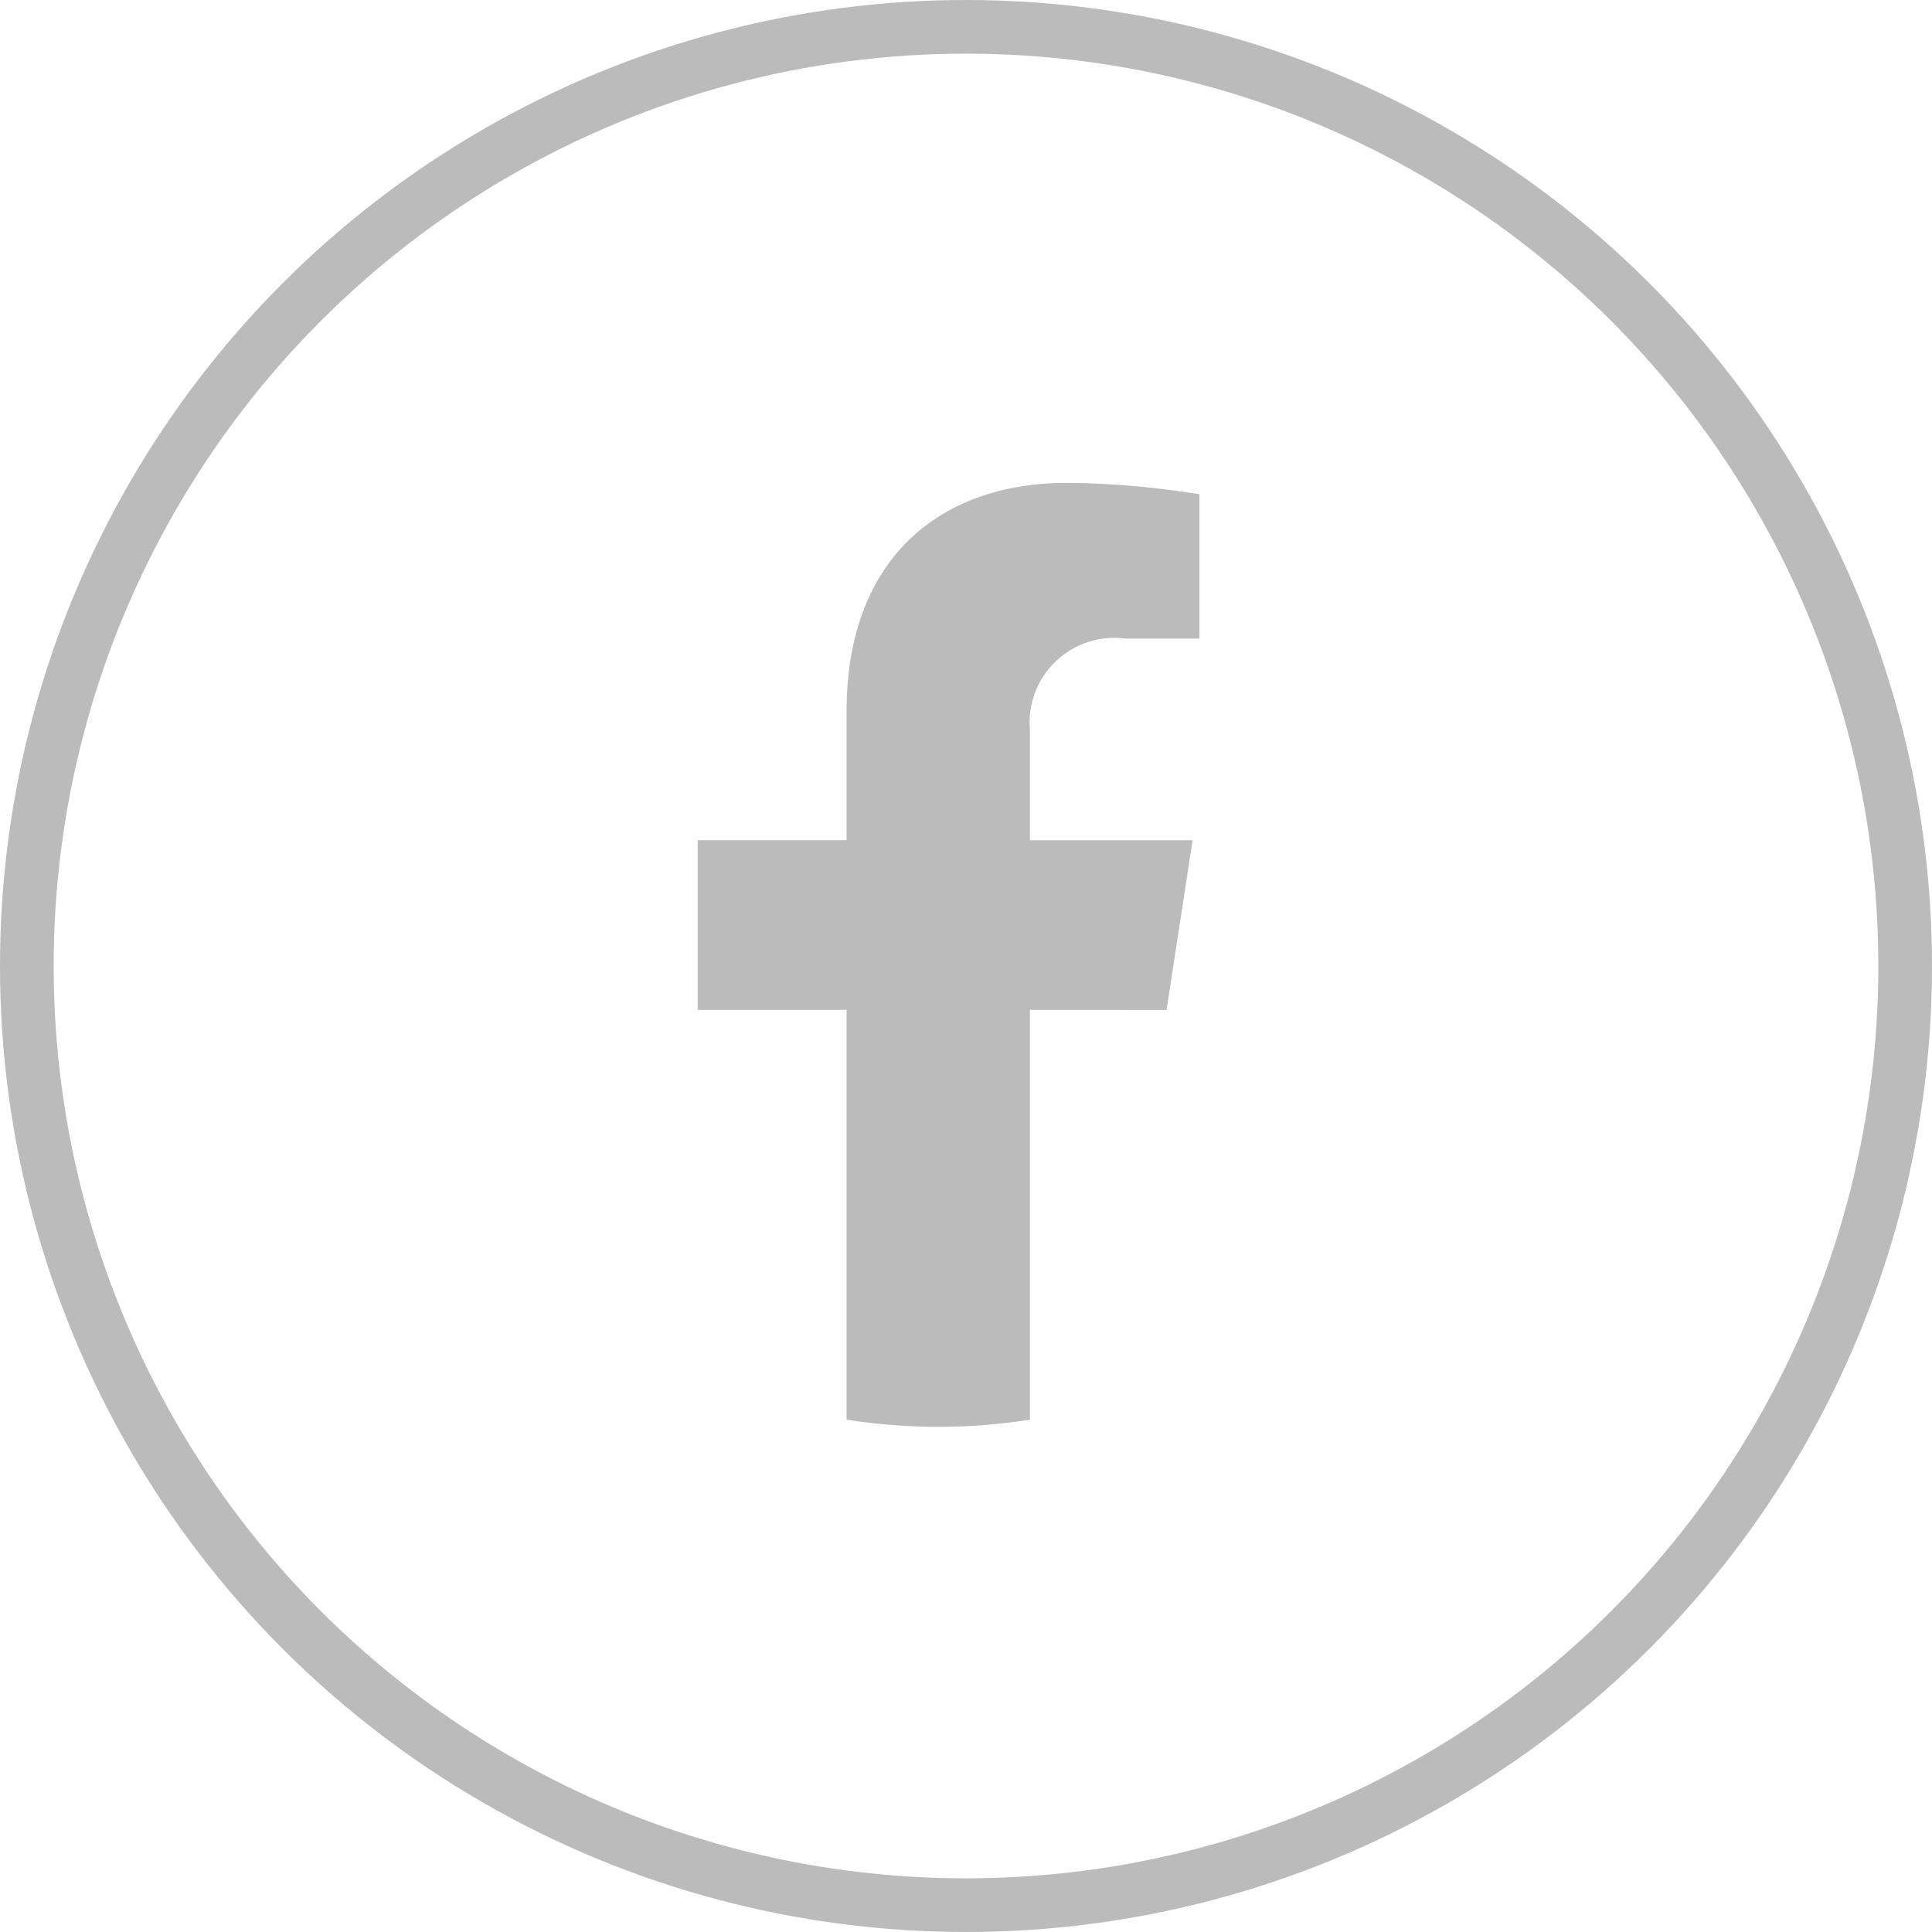
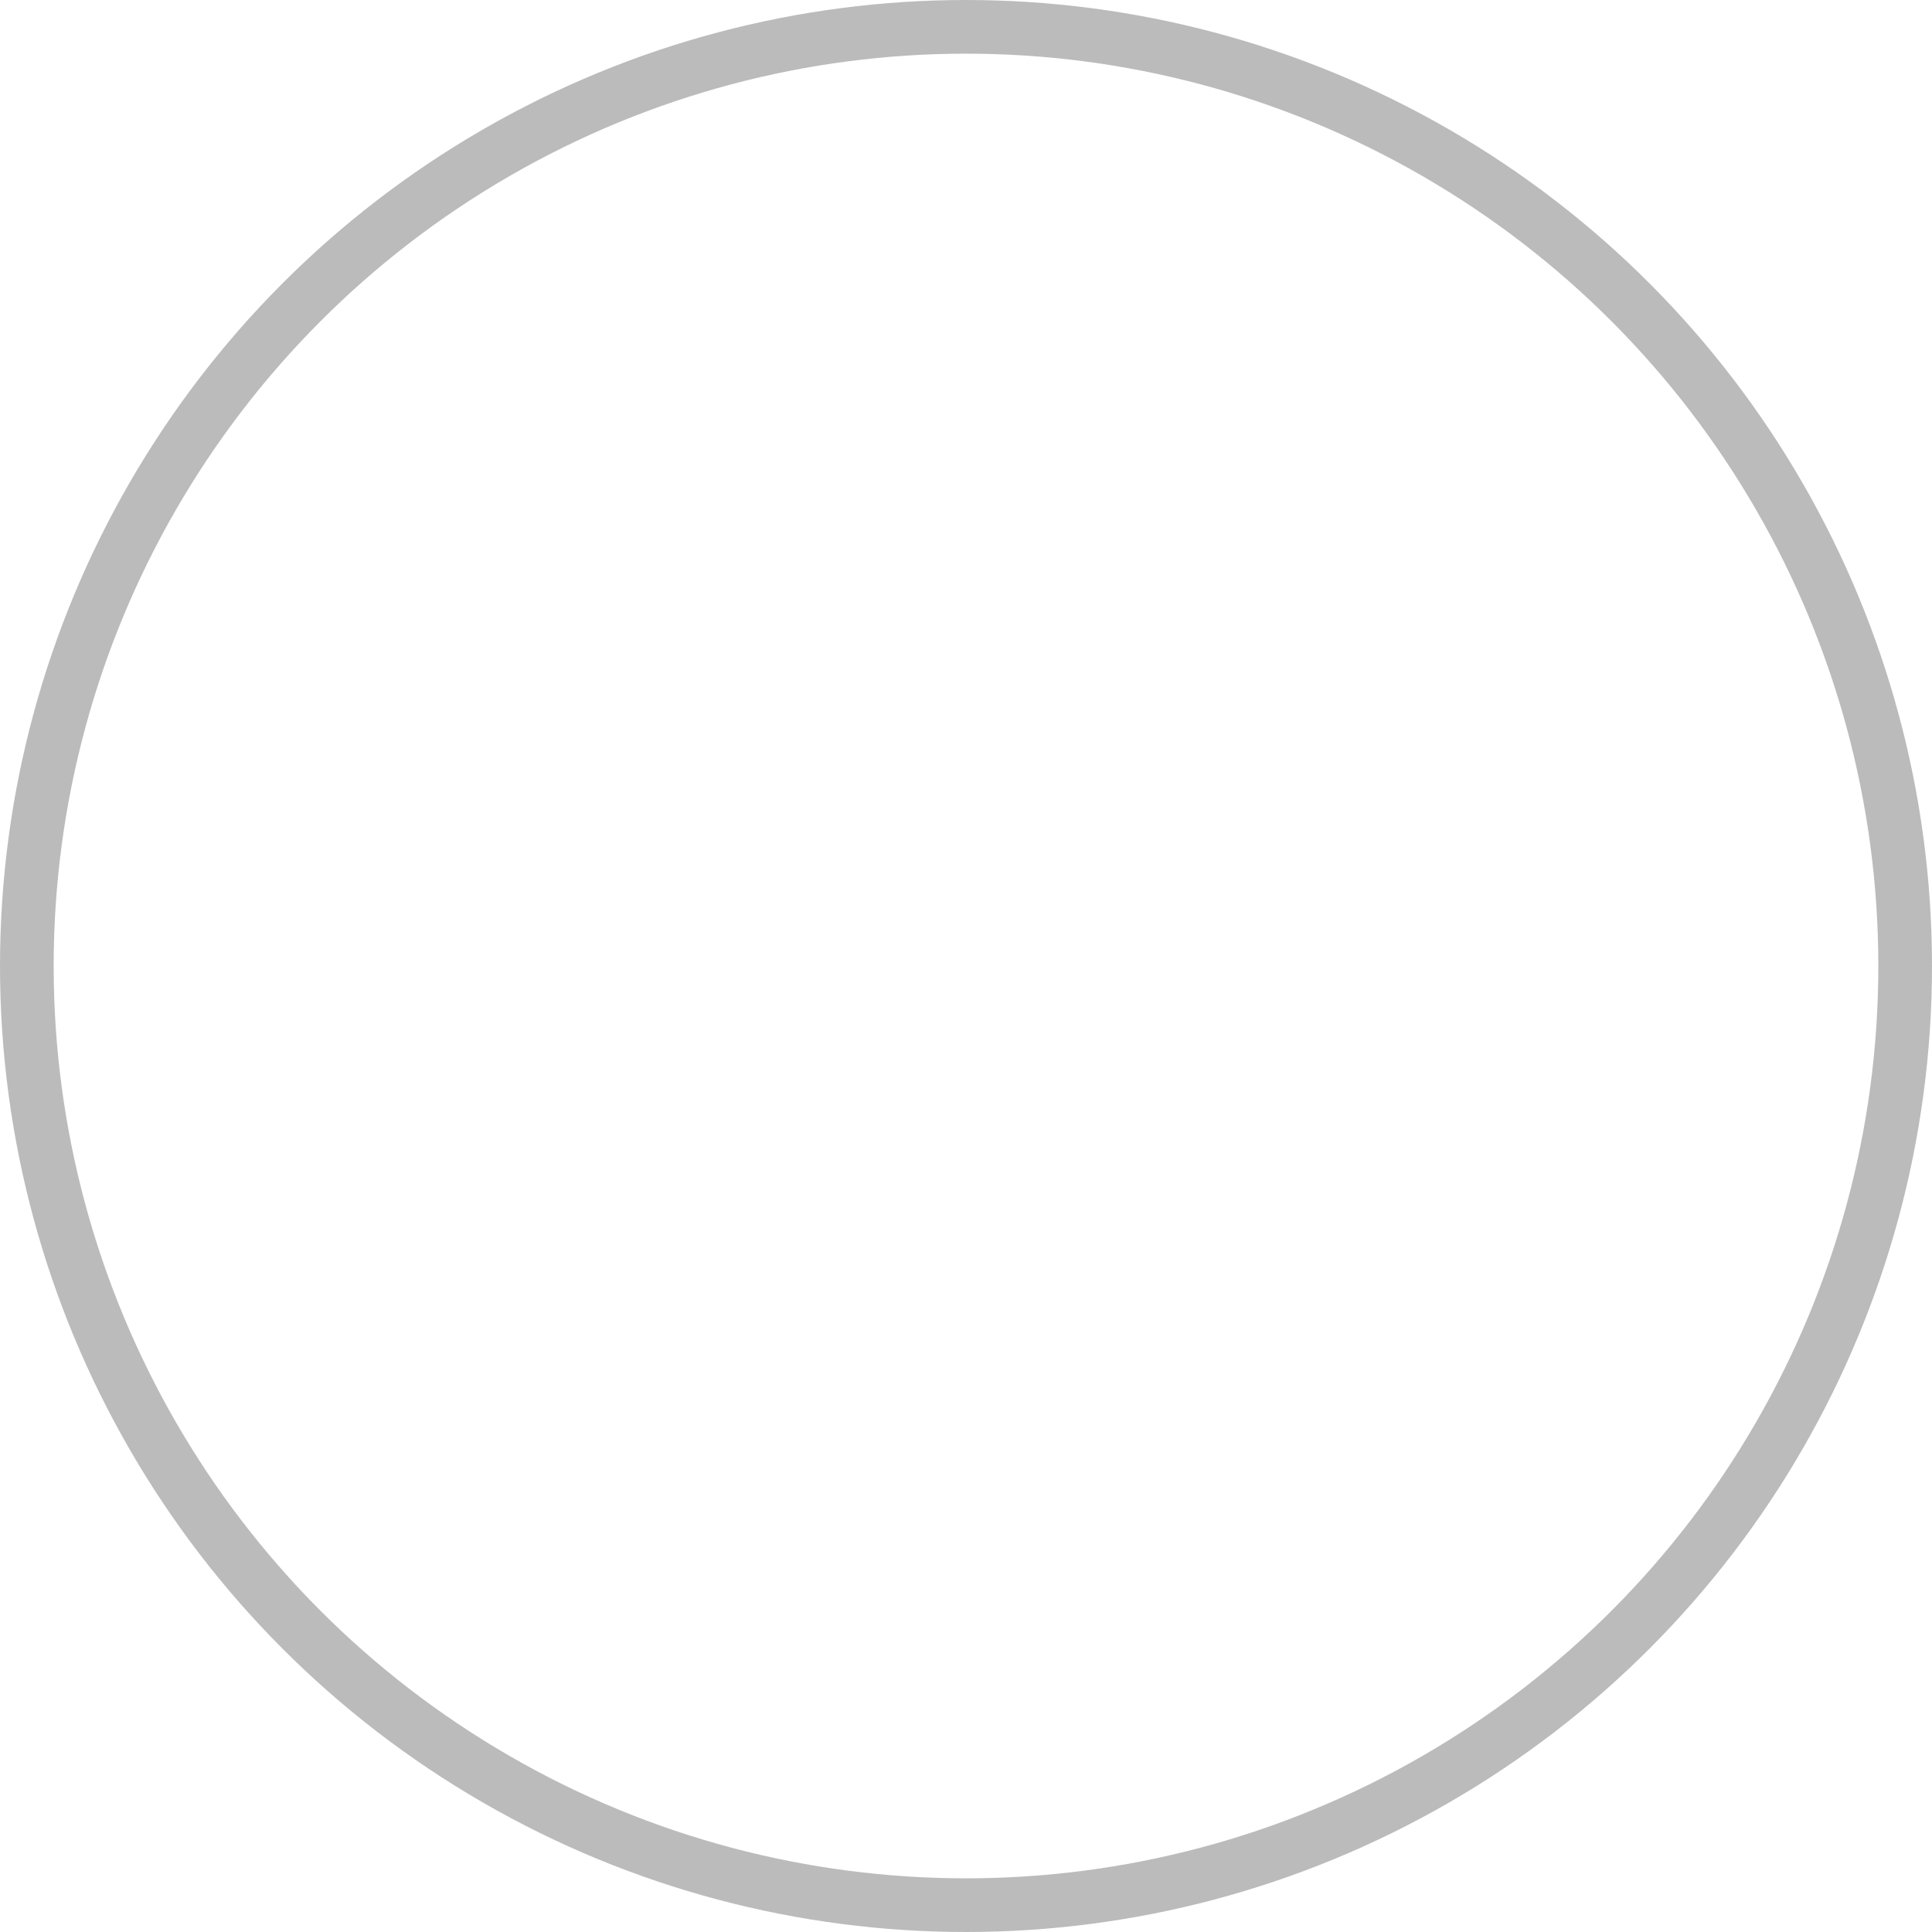
<svg xmlns="http://www.w3.org/2000/svg" width="36" height="36" viewBox="0 0 36 36" fill="none">
  <circle cx="18" cy="18" r="17.5" stroke="#BBBBBB" />
  <g clip-path="url(#clip0)">
-     <path d="M21.737 18.819L22.222 15.658H19.191V13.605C19.17 13.37 19.202 13.132 19.285 12.91C19.368 12.688 19.5 12.488 19.671 12.324C19.842 12.16 20.048 12.037 20.273 11.963C20.498 11.889 20.737 11.867 20.972 11.899H22.35V9.209C21.541 9.078 20.723 9.007 19.904 8.996C17.407 8.996 15.775 10.509 15.775 13.248V15.656H13V18.817H15.775V26.454C16.907 26.631 18.059 26.631 19.191 26.454V18.817L21.737 18.819Z" fill="#BBBBBB" />
-   </g>
+     </g>
  <defs>
    <clipPath id="clip0">
      <rect x="13" y="9" width="9.35" height="17.59" fill="white" />
    </clipPath>
  </defs>
</svg>